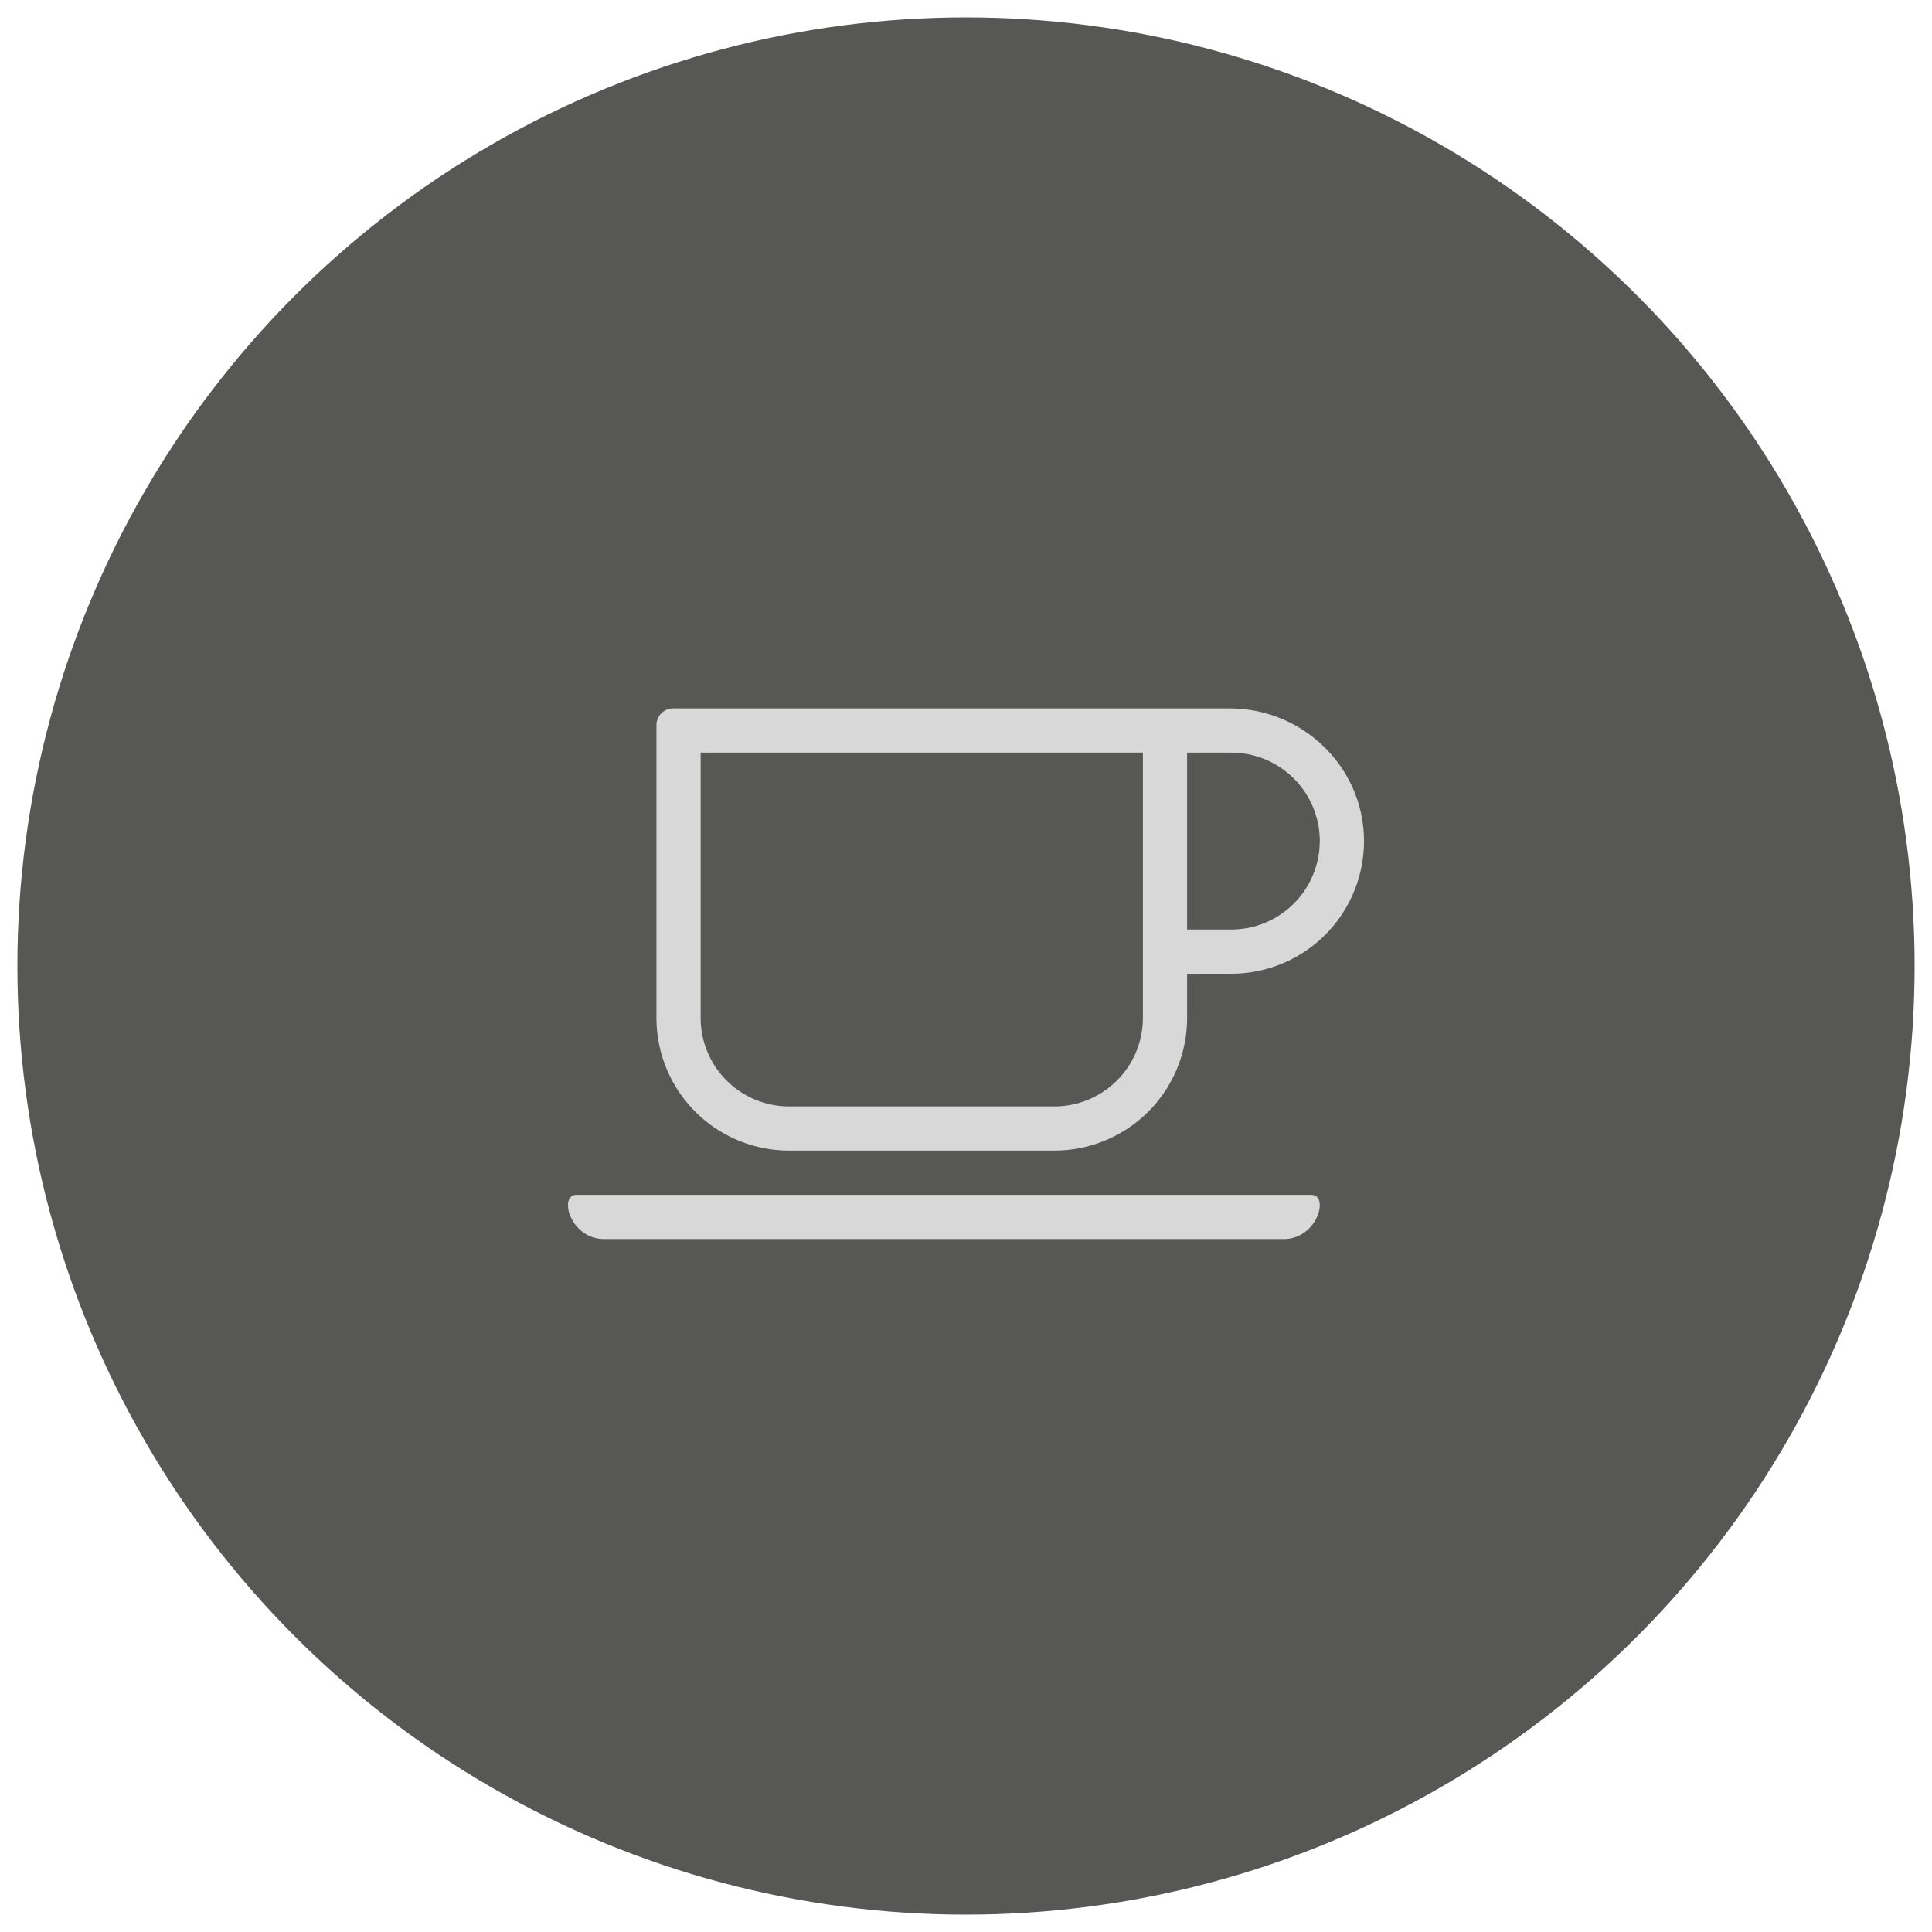
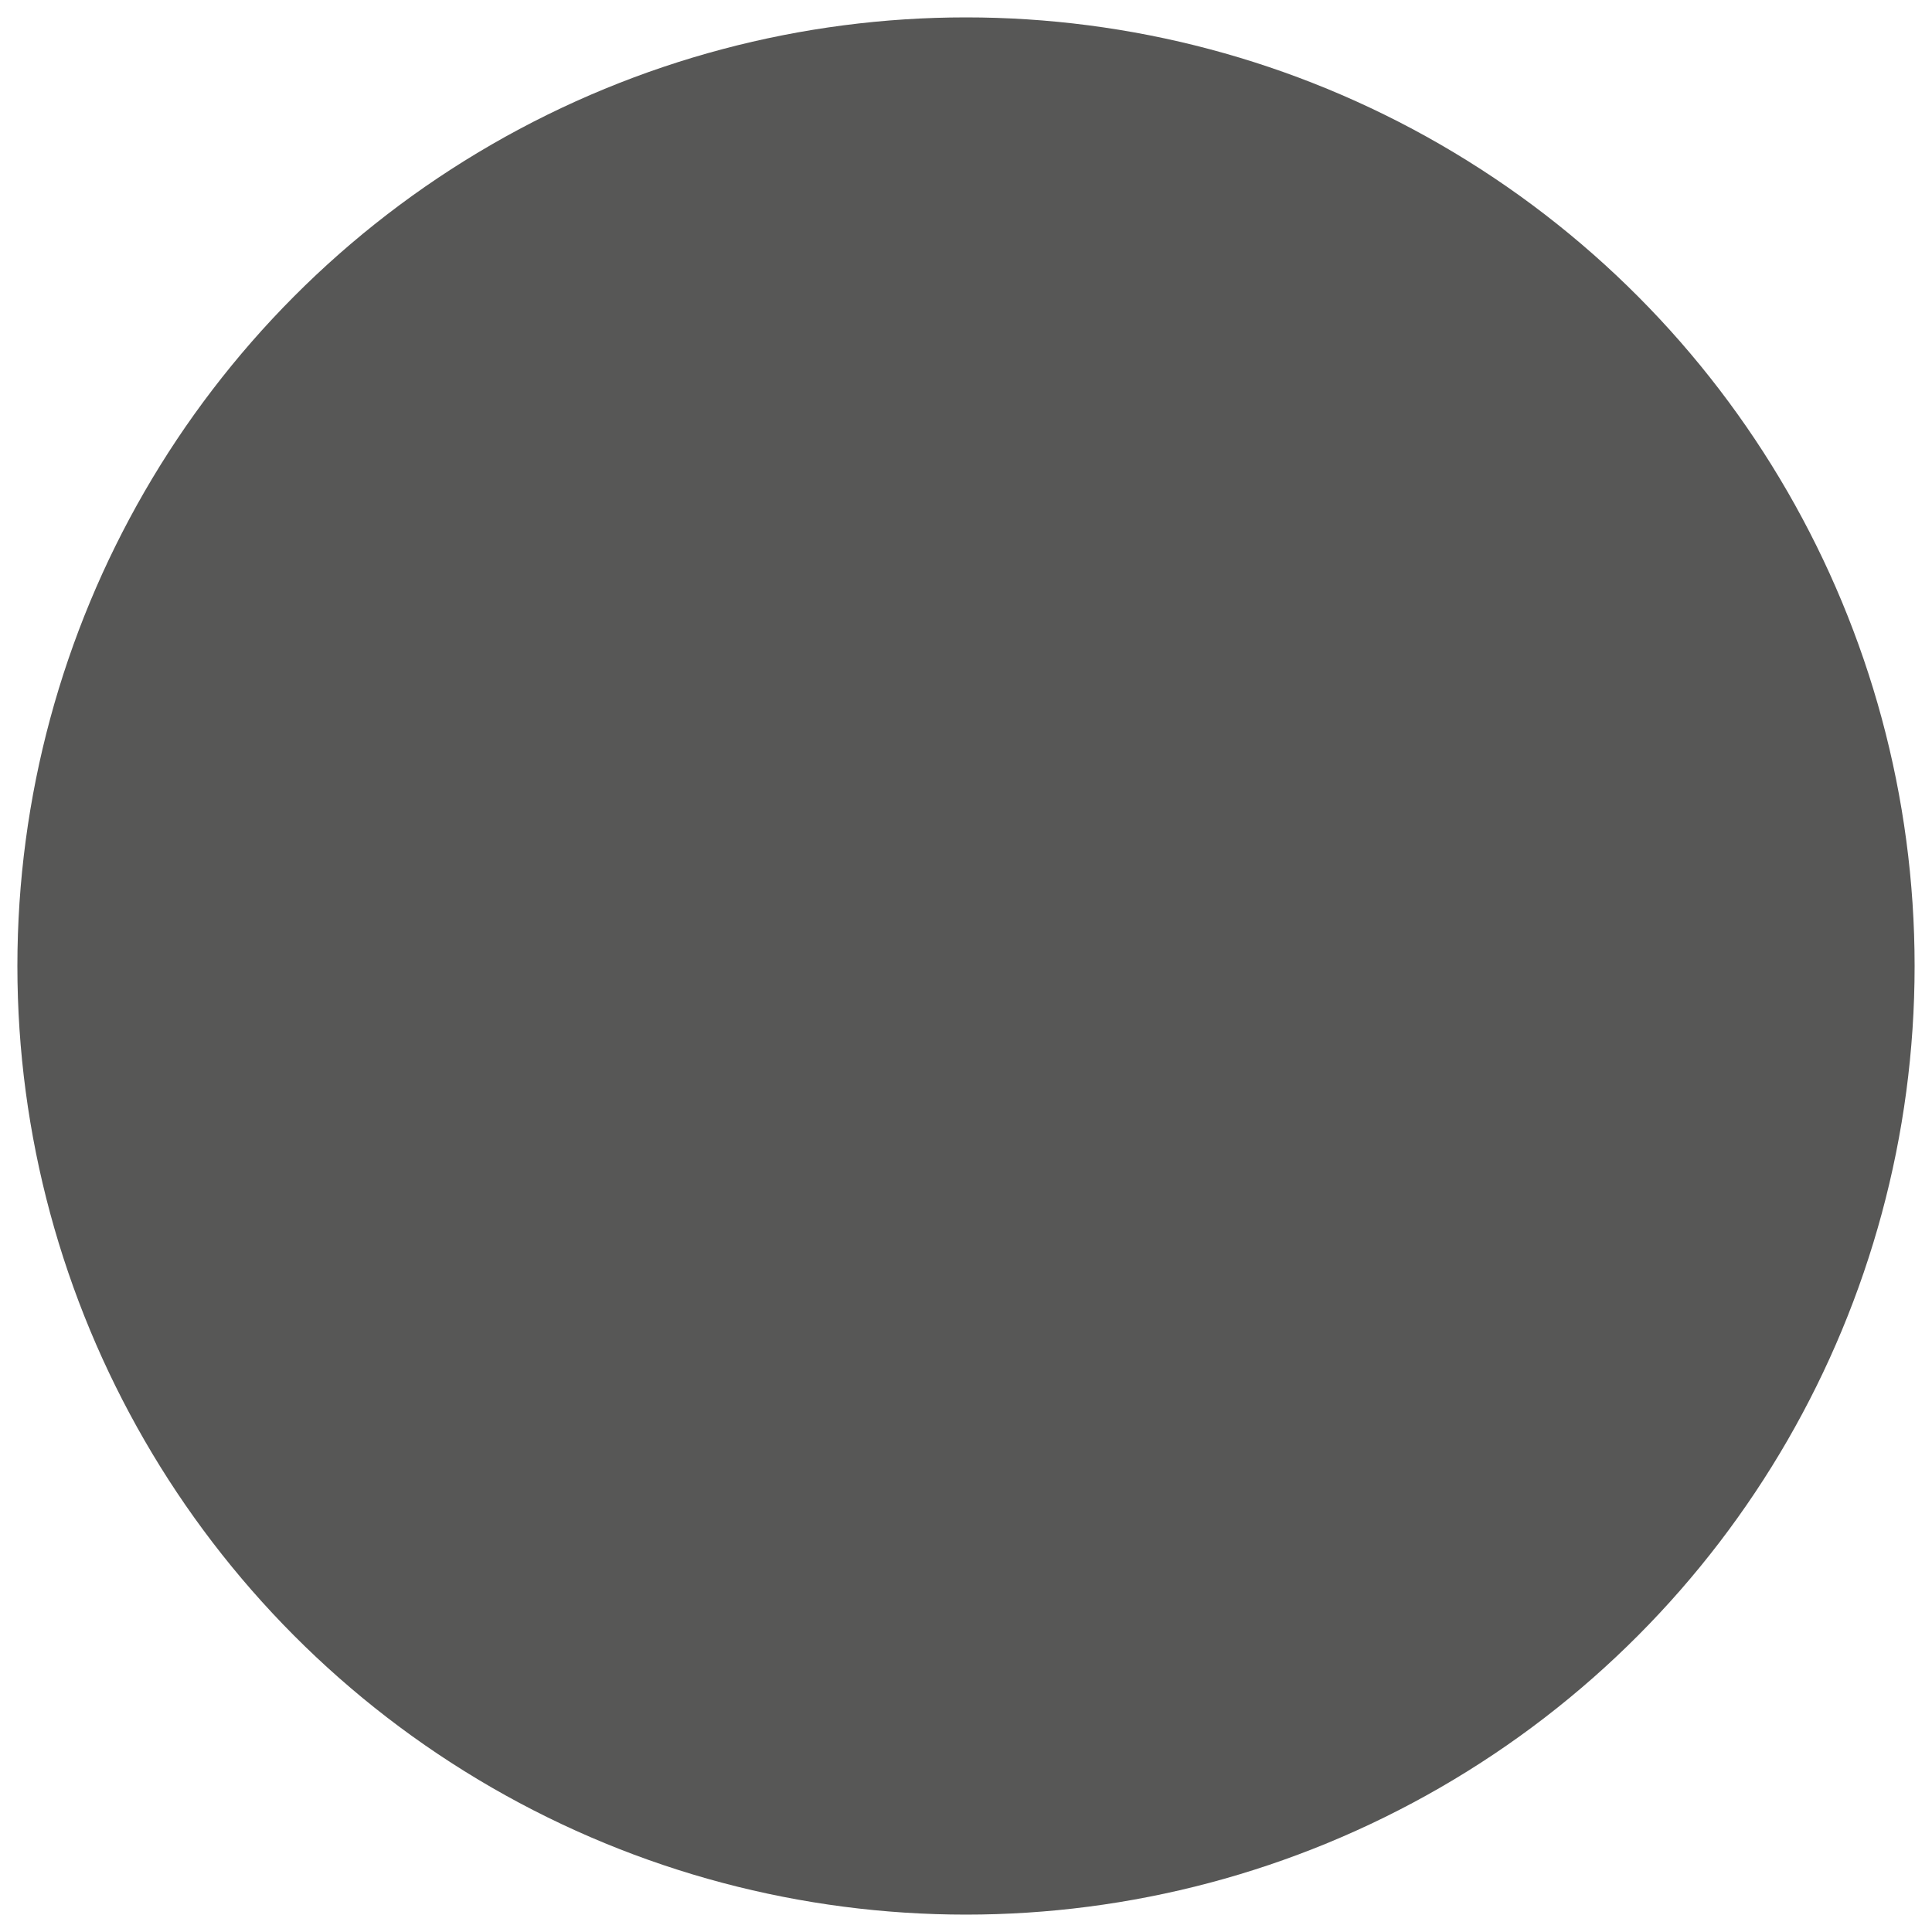
<svg xmlns="http://www.w3.org/2000/svg" id="Capa_1" data-name="Capa 1" viewBox="0 0 500 500">
  <defs>
    <style>.cls-1{fill:#575756;}.cls-2{fill:#d8d8d8;}</style>
  </defs>
  <title>Mesa de trabajo 14</title>
  <circle class="cls-1" cx="250" cy="250" r="245.5" />
-   <path class="cls-2" d="M332.22,320.67H156.33c-8.76,0-11.84-11.44-7.15-11.44H339.37c4.69,0,1.61,11.44-7.15,11.44ZM353,217.35A34.34,34.34,0,0,1,318.67,252H307.22v11.44a34.34,34.34,0,0,1-34.33,34.33H204.22a34.34,34.34,0,0,1-34.33-34.33V187.63a4.3,4.3,0,0,1,4.29-4.29H318.24C337.12,183.33,352.82,198.43,353,217.35Zm-57.22-22.57H181.33v68.67a22.91,22.91,0,0,0,22.89,22.89h68.67a22.91,22.91,0,0,0,22.89-22.89Zm45.78,22.89a22.91,22.91,0,0,0-22.89-22.89H307.22v45.78h11.44A22.91,22.91,0,0,0,341.55,217.67Z" />
</svg>